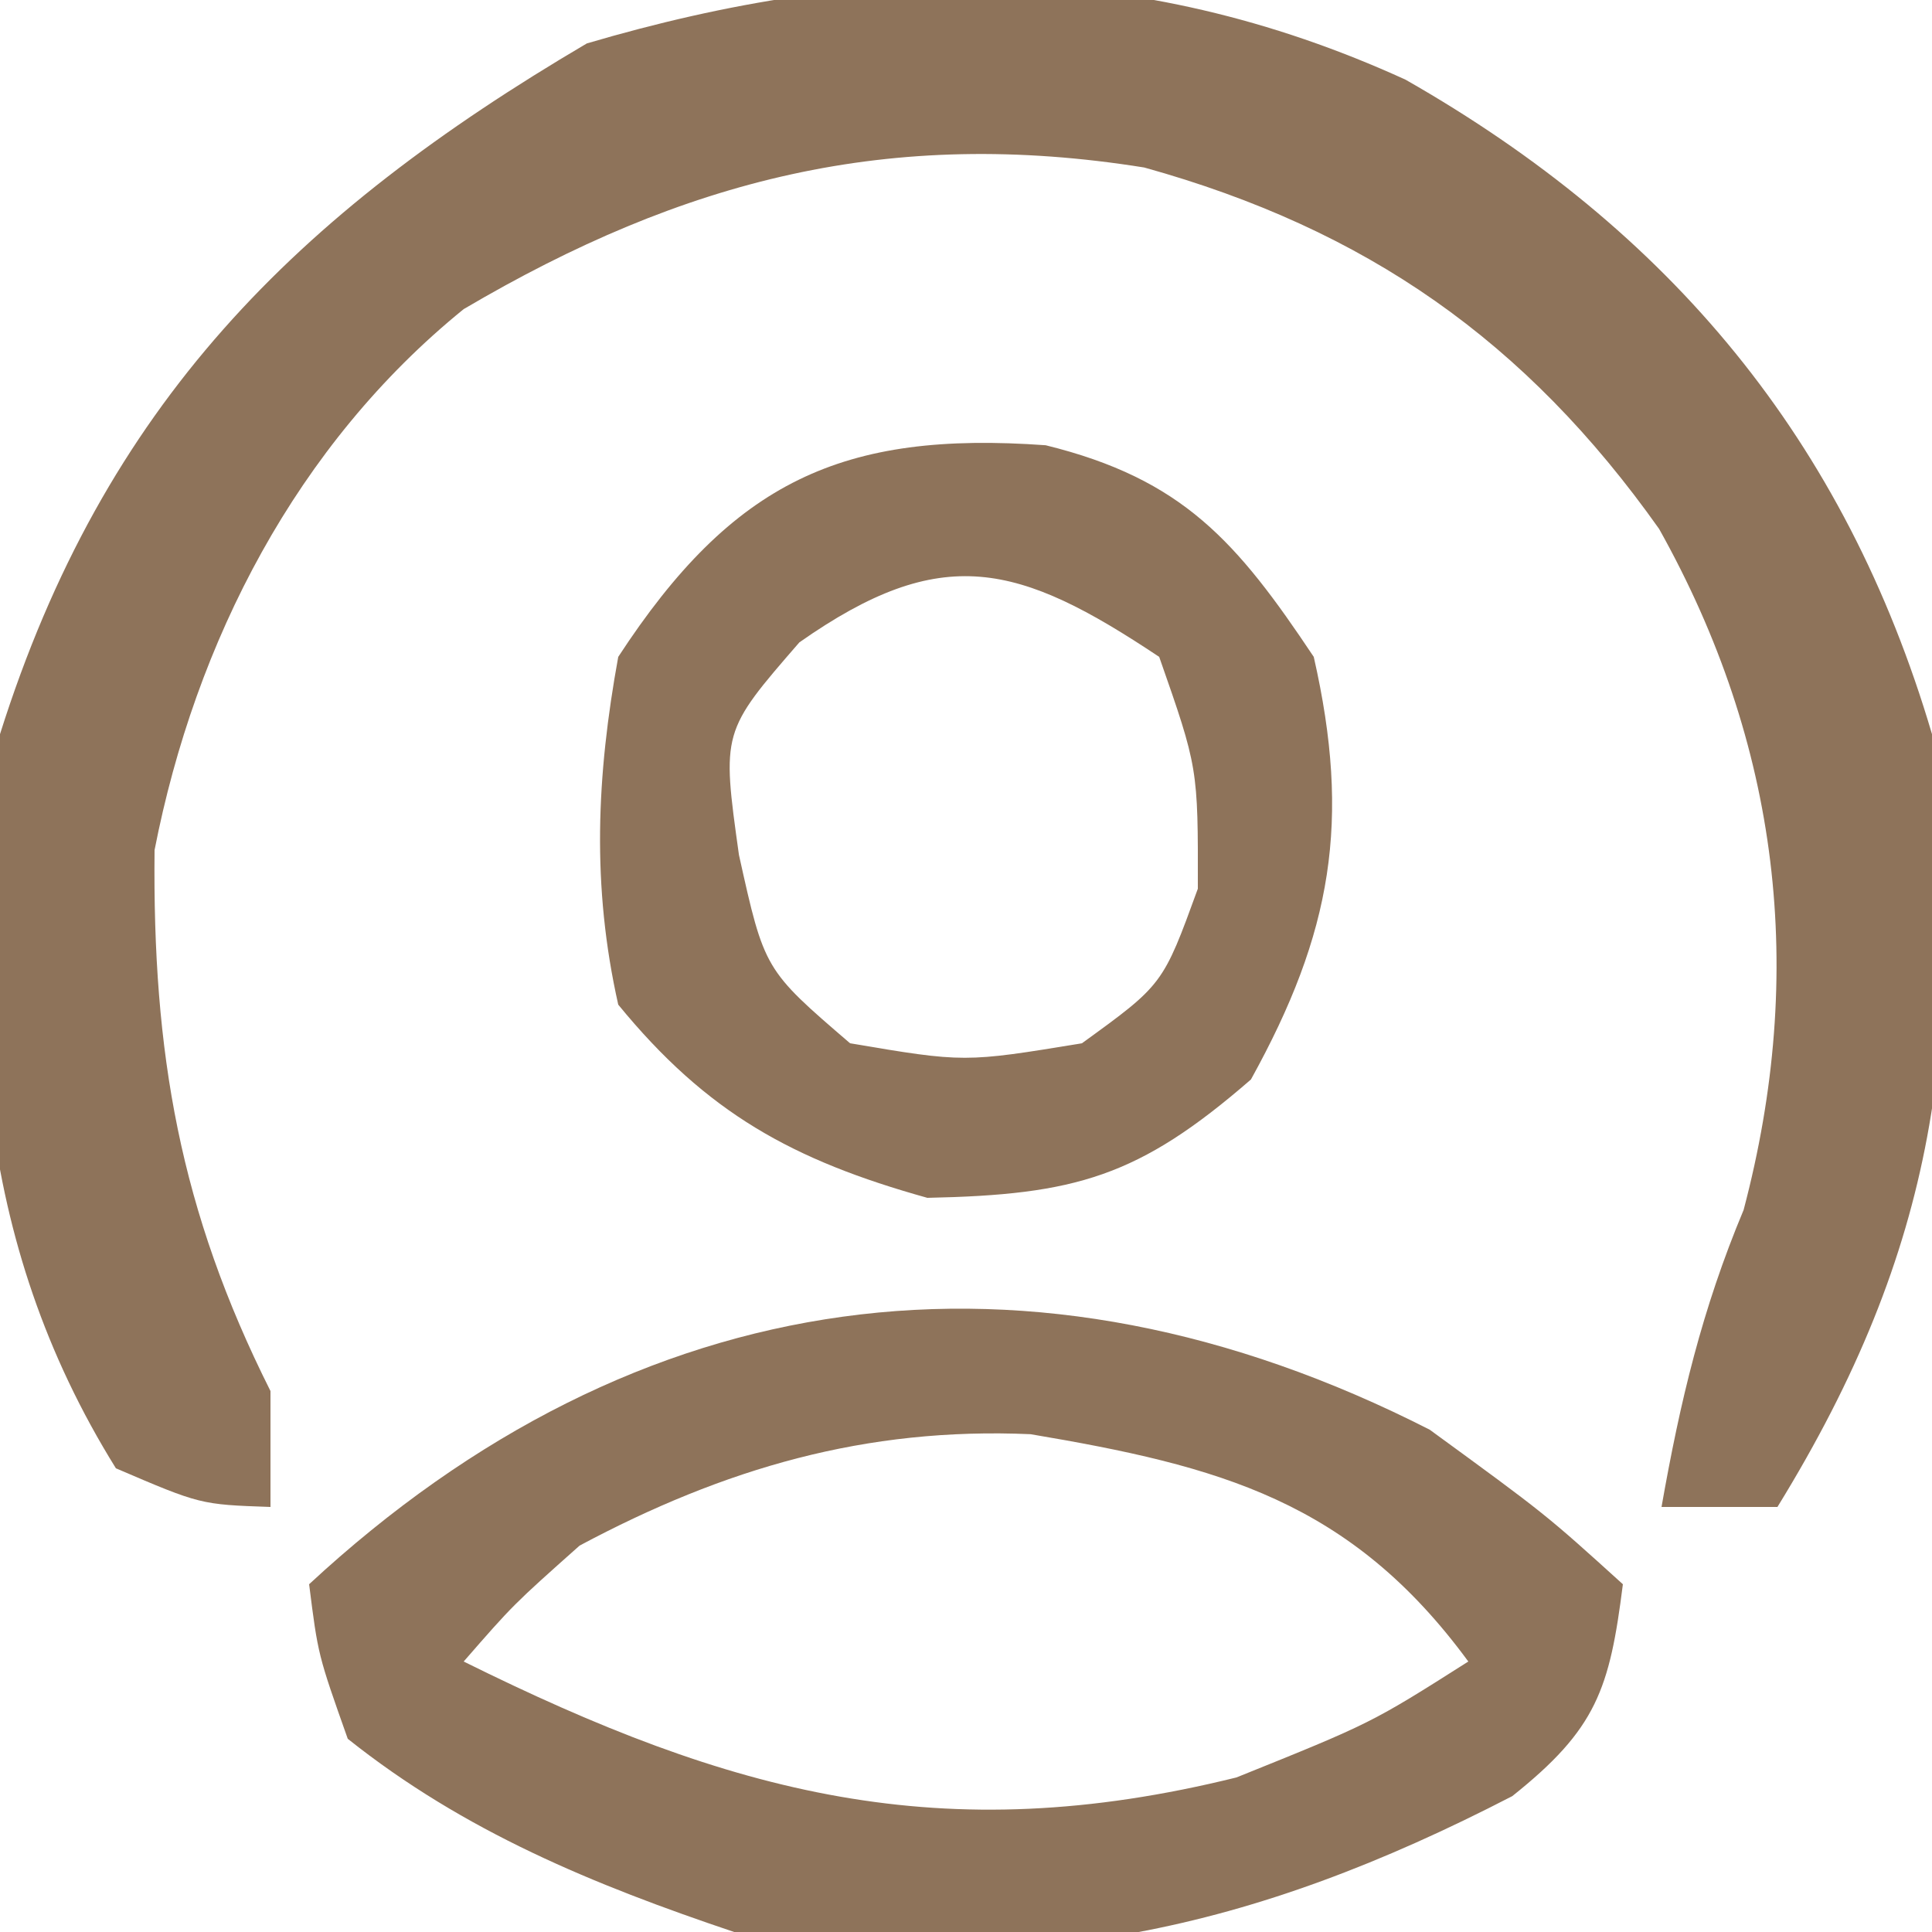
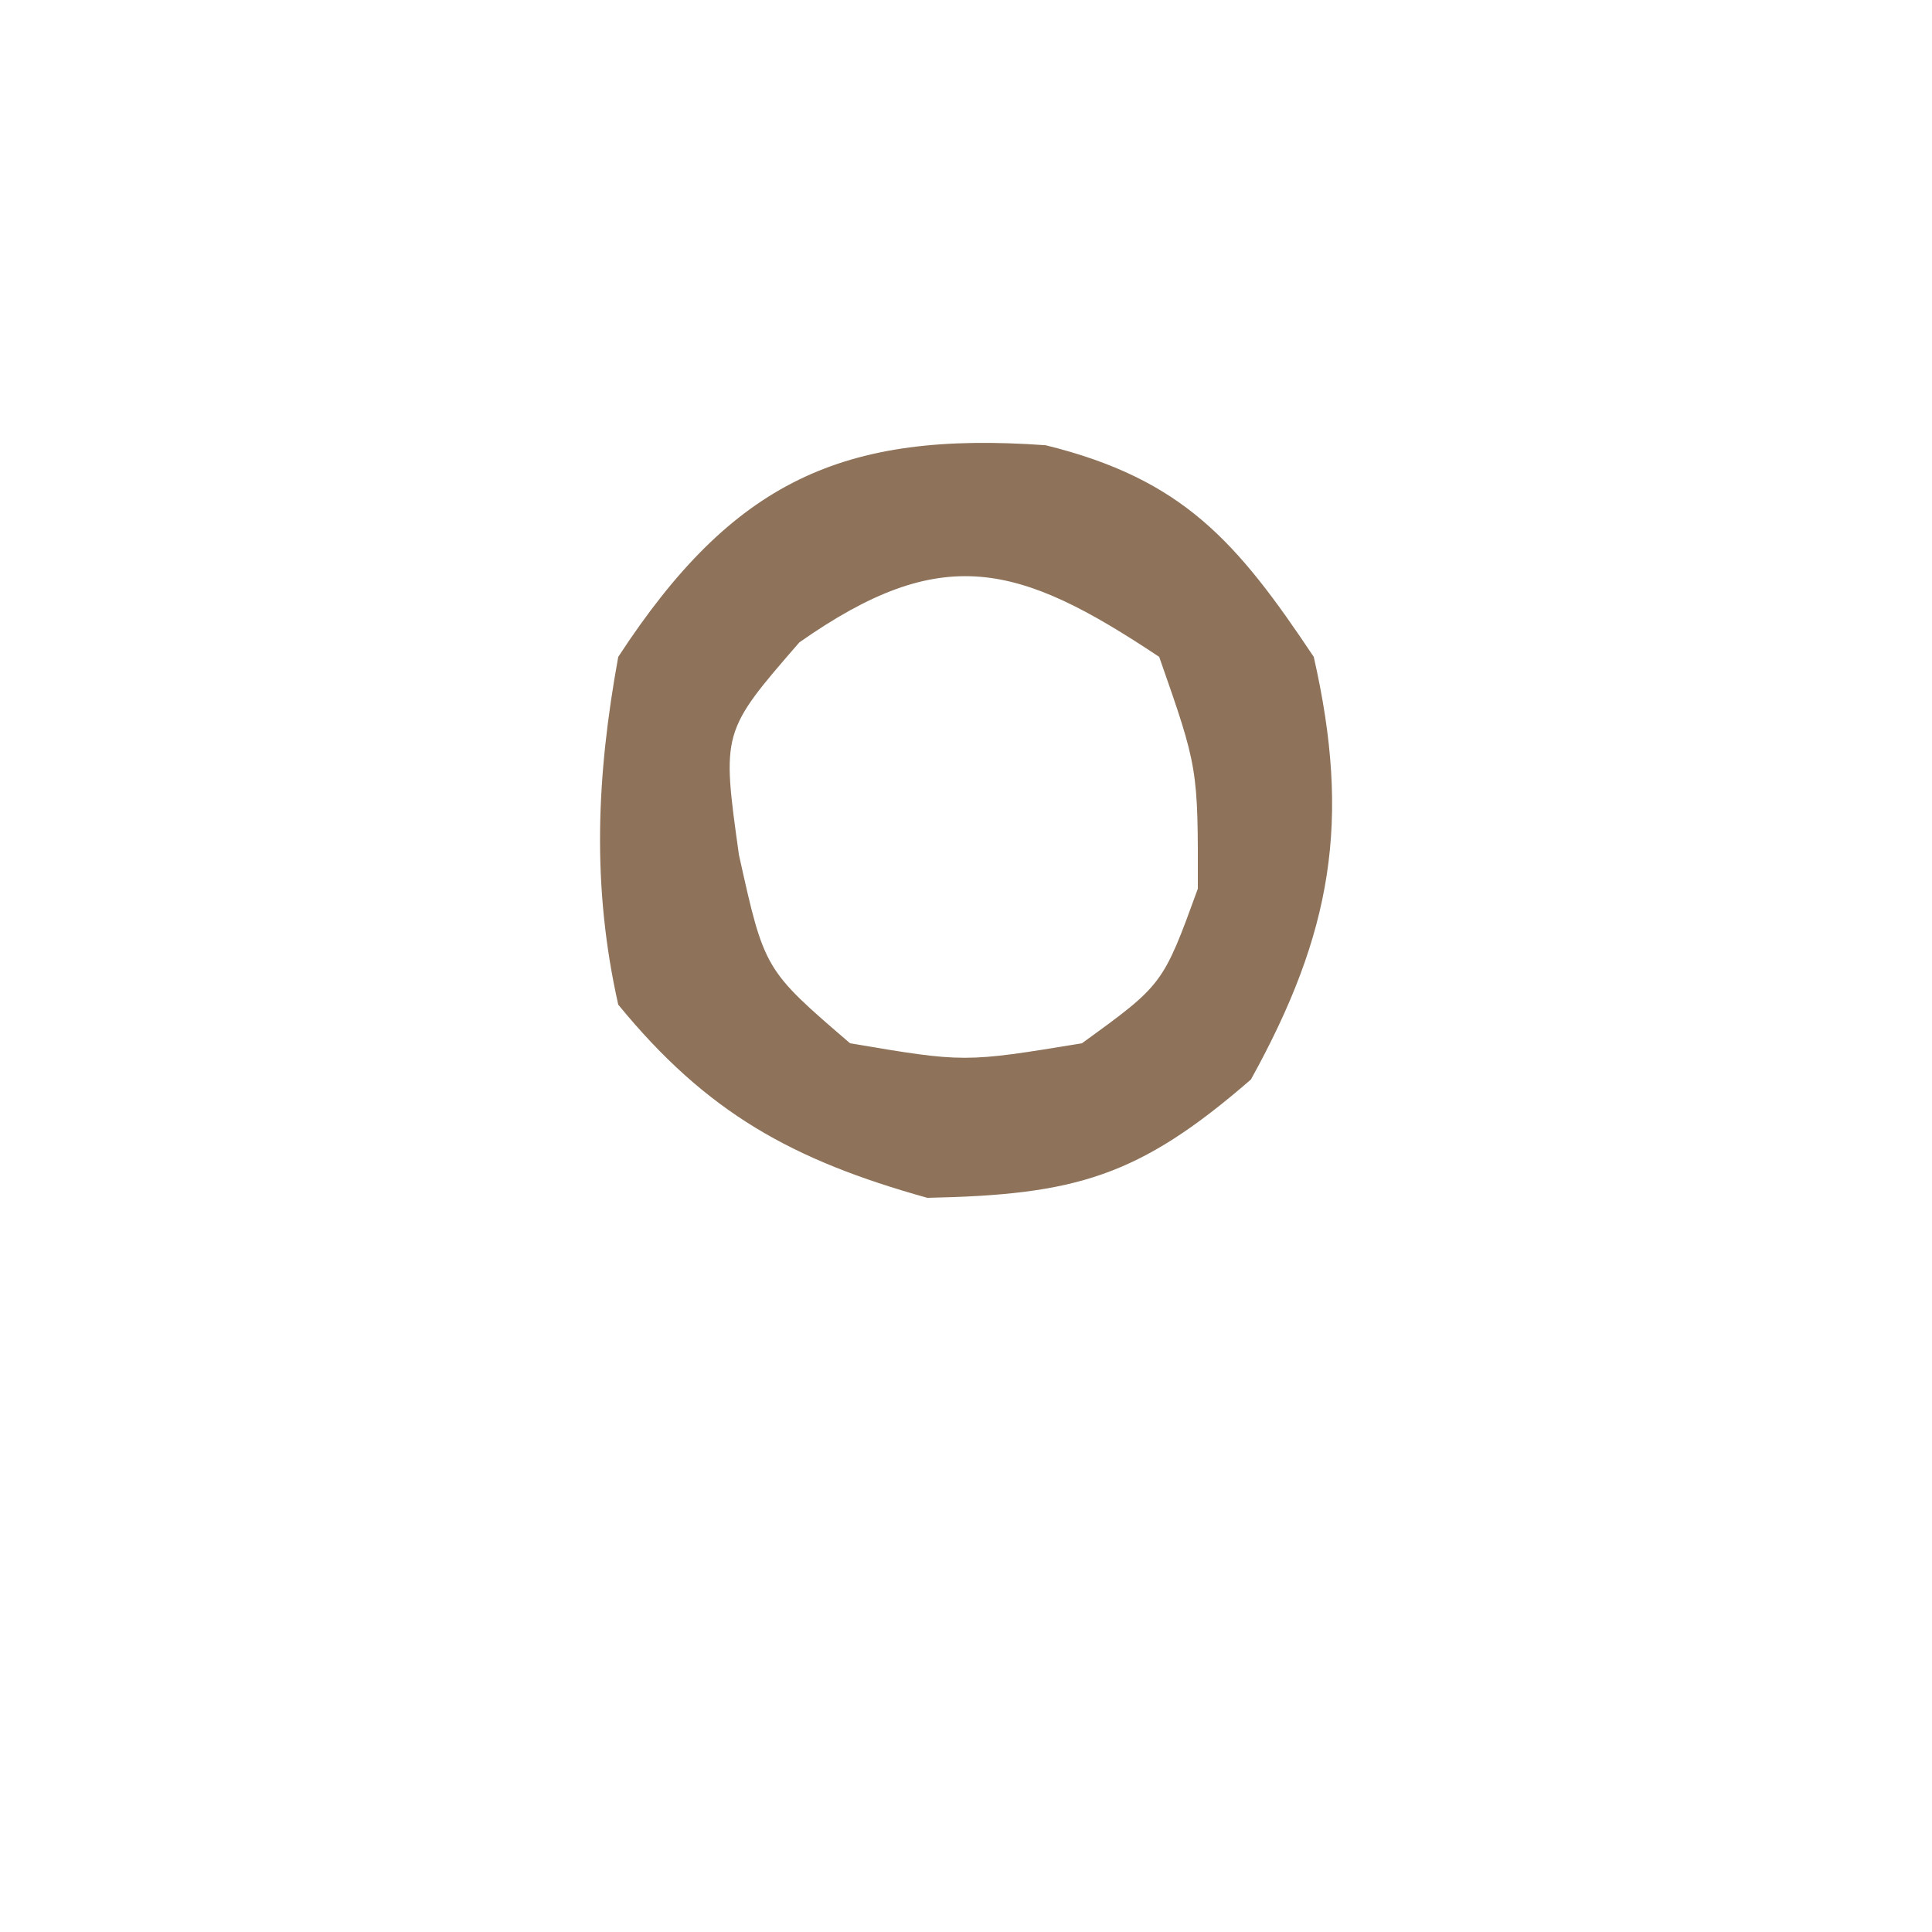
<svg xmlns="http://www.w3.org/2000/svg" transform="rotate(0) scale(1, 1)" height="50px" width="50px" version="1.1">
-   <path transform="translate(36.375,2.062)" fill="#8e735a" d="M0 0 C6.851 3.904 11.379 9.326 13.625 16.938 C14.5 24.756 13.751 30.233 9.625 36.938 C8.635 36.938 7.645 36.938 6.625 36.938 C7.108 34.199 7.672 31.825 8.75 29.25 C10.377 23.089 9.687 17.208 6.562 11.625 C3.114 6.758 -1.016 3.872 -6.762 2.273 C-13.337 1.221 -18.662 2.573 -24.375 5.938 C-28.694 9.44 -31.318 14.531 -32.375 19.938 C-32.43 25.189 -31.721 29.264 -29.375 33.938 C-29.375 34.928 -29.375 35.917 -29.375 36.938 C-31.188 36.875 -31.188 36.875 -33.375 35.938 C-37.059 30.016 -37.288 23.761 -36.375 16.938 C-33.682 8.405 -28.722 3.495 -21.188 -0.938 C-13.89 -3.091 -6.997 -3.198 0 0 Z" />
-   <path transform="translate(37,37)" fill="#8e735a" d="M0 0 C3 2.188 3 2.188 5 4 C4.657 6.719 4.317 7.747 2.137 9.484 C-4.611 12.971 -10.439 14.249 -18 13 C-21.64 11.775 -24.983 10.404 -28 8 C-28.77 5.828 -28.77 5.828 -29 4 C-20.511 -3.868 -10.327 -5.263 0 0 Z M-22 3 C-23.717 4.528 -23.717 4.528 -25 6 C-18.065 9.438 -12.625 10.887 -5 9 C-1.513 7.595 -1.513 7.595 1 6 C-2.054 1.836 -5.451 0.94 -10.328 0.117 C-14.592 -0.07 -18.249 0.998 -22 3 Z" />
  <path transform="translate(27.062,11.523)" fill="#8e735a" d="M0 0 C3.552 0.874 4.948 2.493 6.938 5.477 C7.904 9.721 7.413 12.617 5.312 16.414 C2.404 18.94 0.77 19.398 -3.062 19.477 C-6.555 18.502 -8.771 17.278 -11.062 14.477 C-11.752 11.407 -11.625 8.564 -11.062 5.477 C-8.096 0.934 -5.259 -0.378 0 0 Z M-6.375 5.102 C-8.384 7.416 -8.384 7.416 -7.938 10.602 C-7.279 13.573 -7.279 13.573 -5.062 15.477 C-2.105 15.977 -2.105 15.977 0.938 15.477 C3.035 13.958 3.035 13.958 3.938 11.477 C3.944 8.35 3.944 8.35 2.938 5.477 C-0.707 3.047 -2.678 2.504 -6.375 5.102 Z" />
</svg>